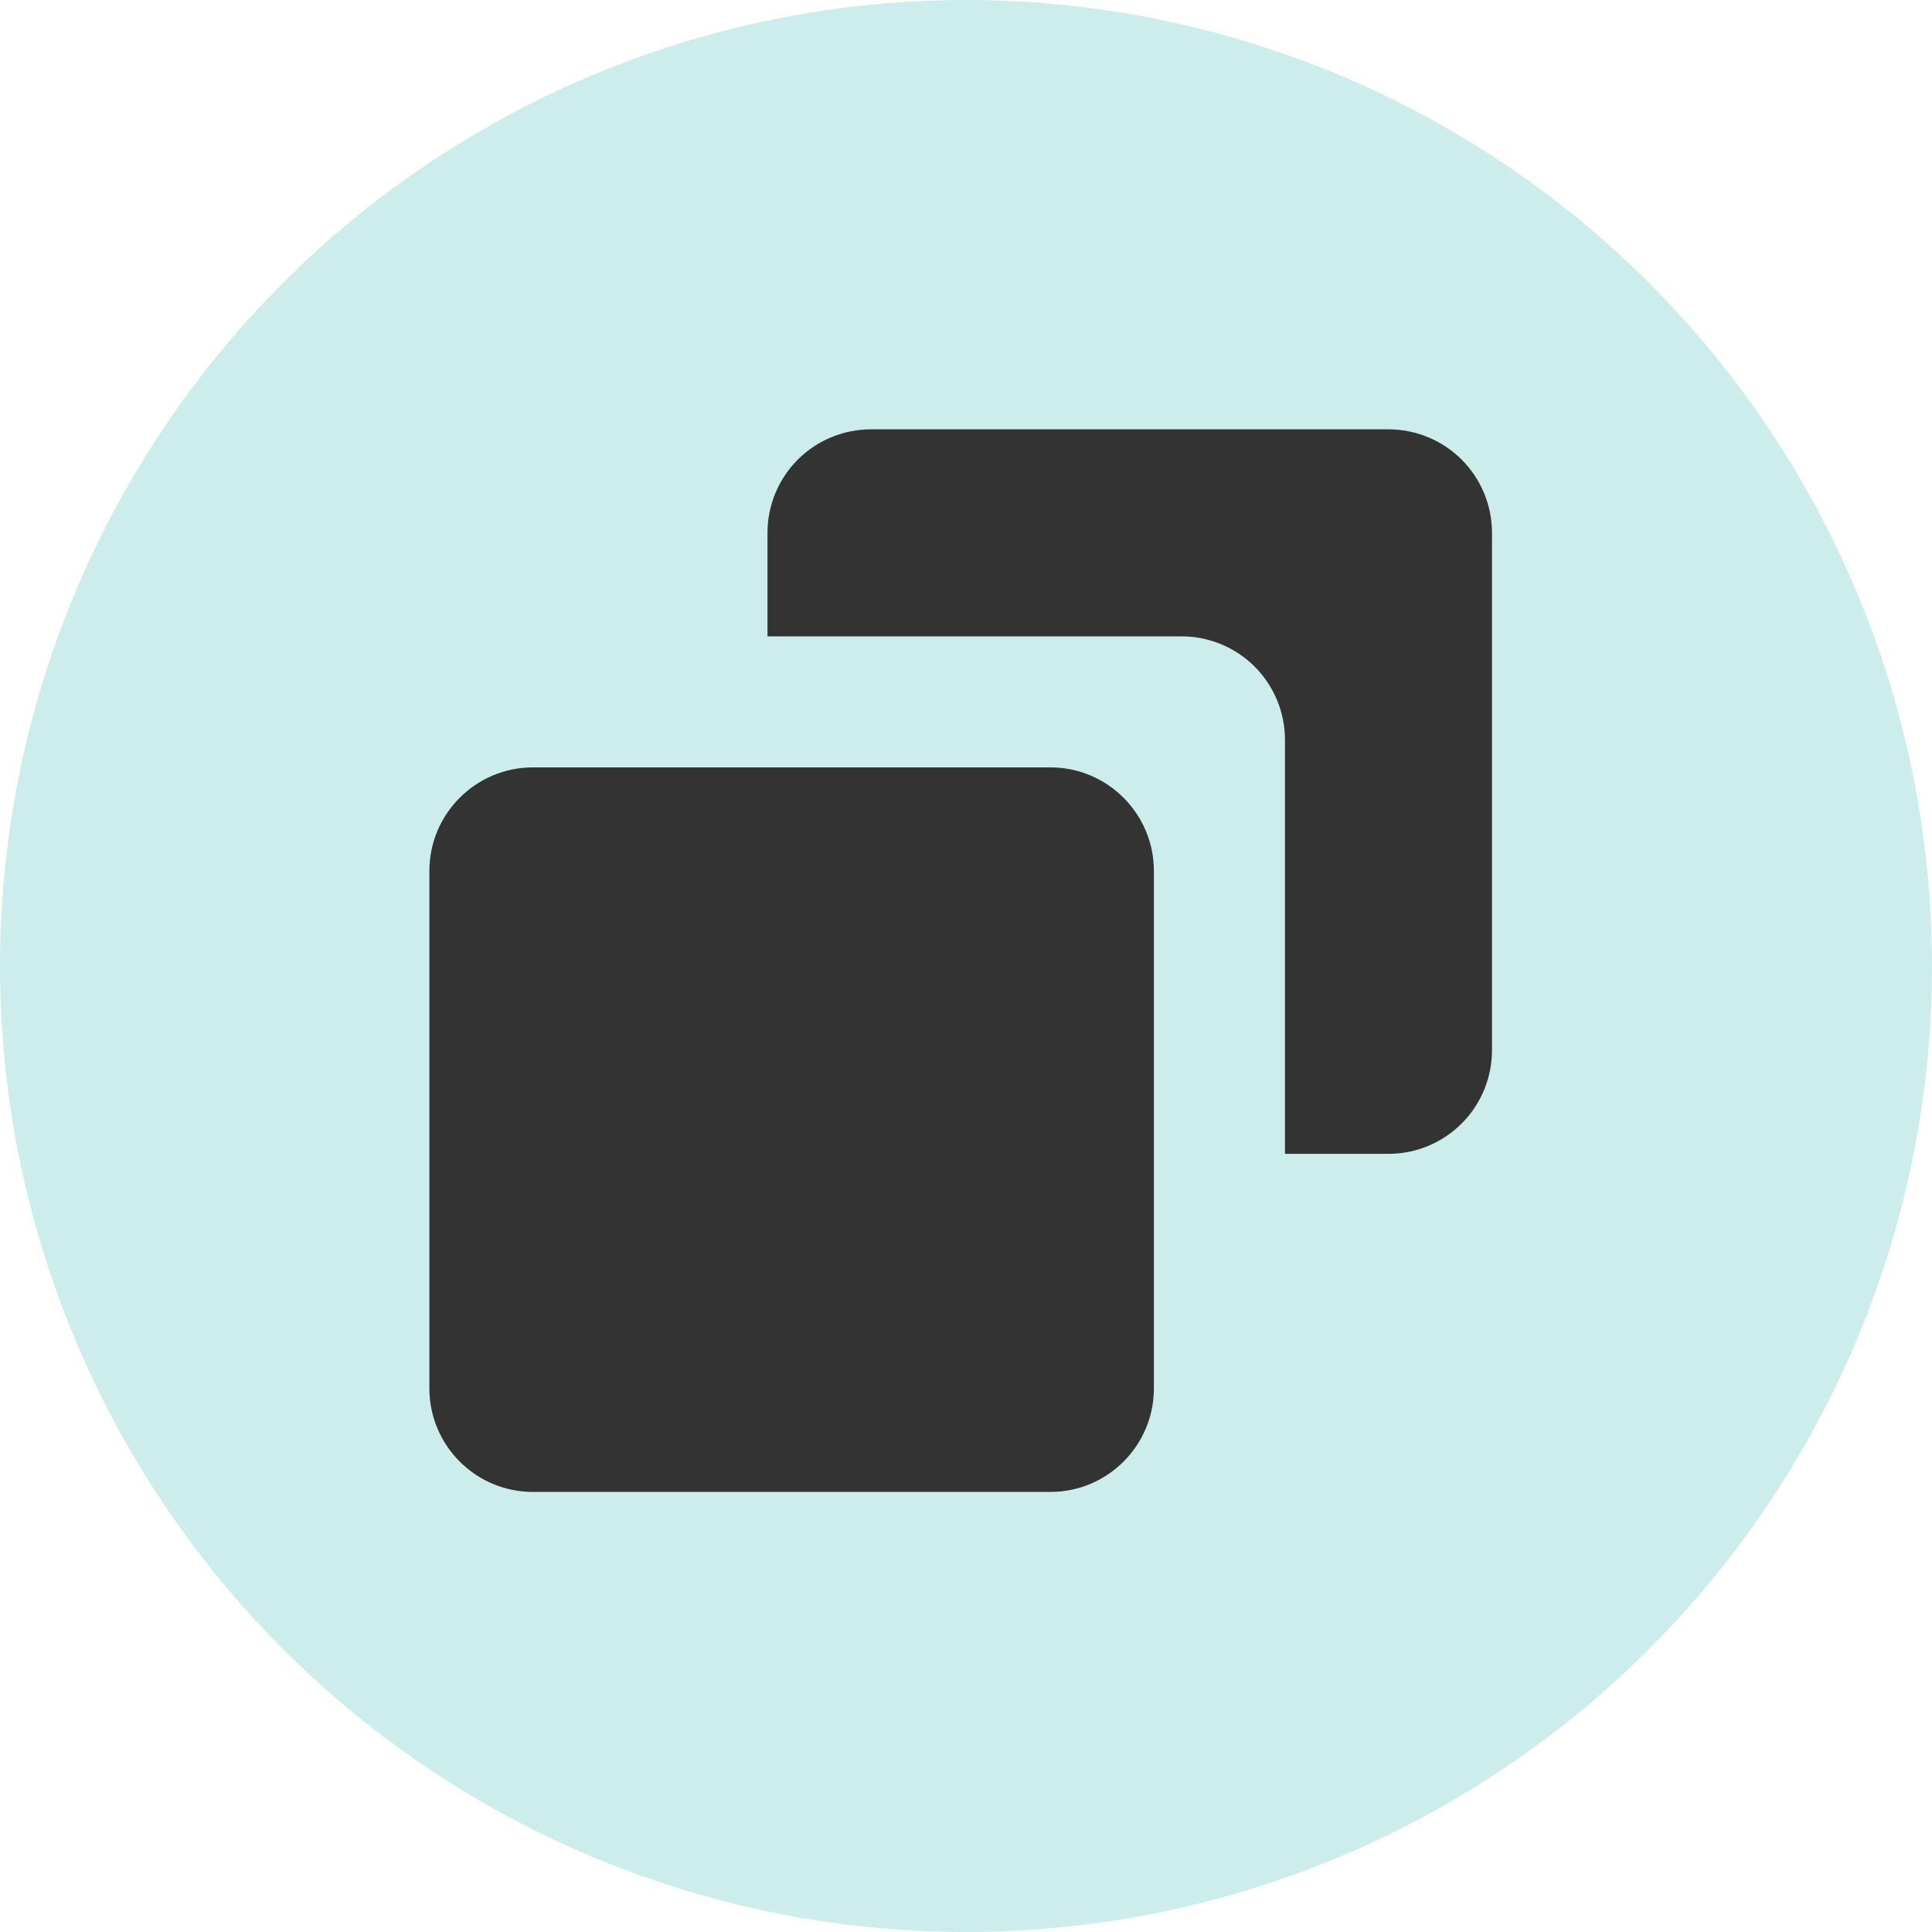
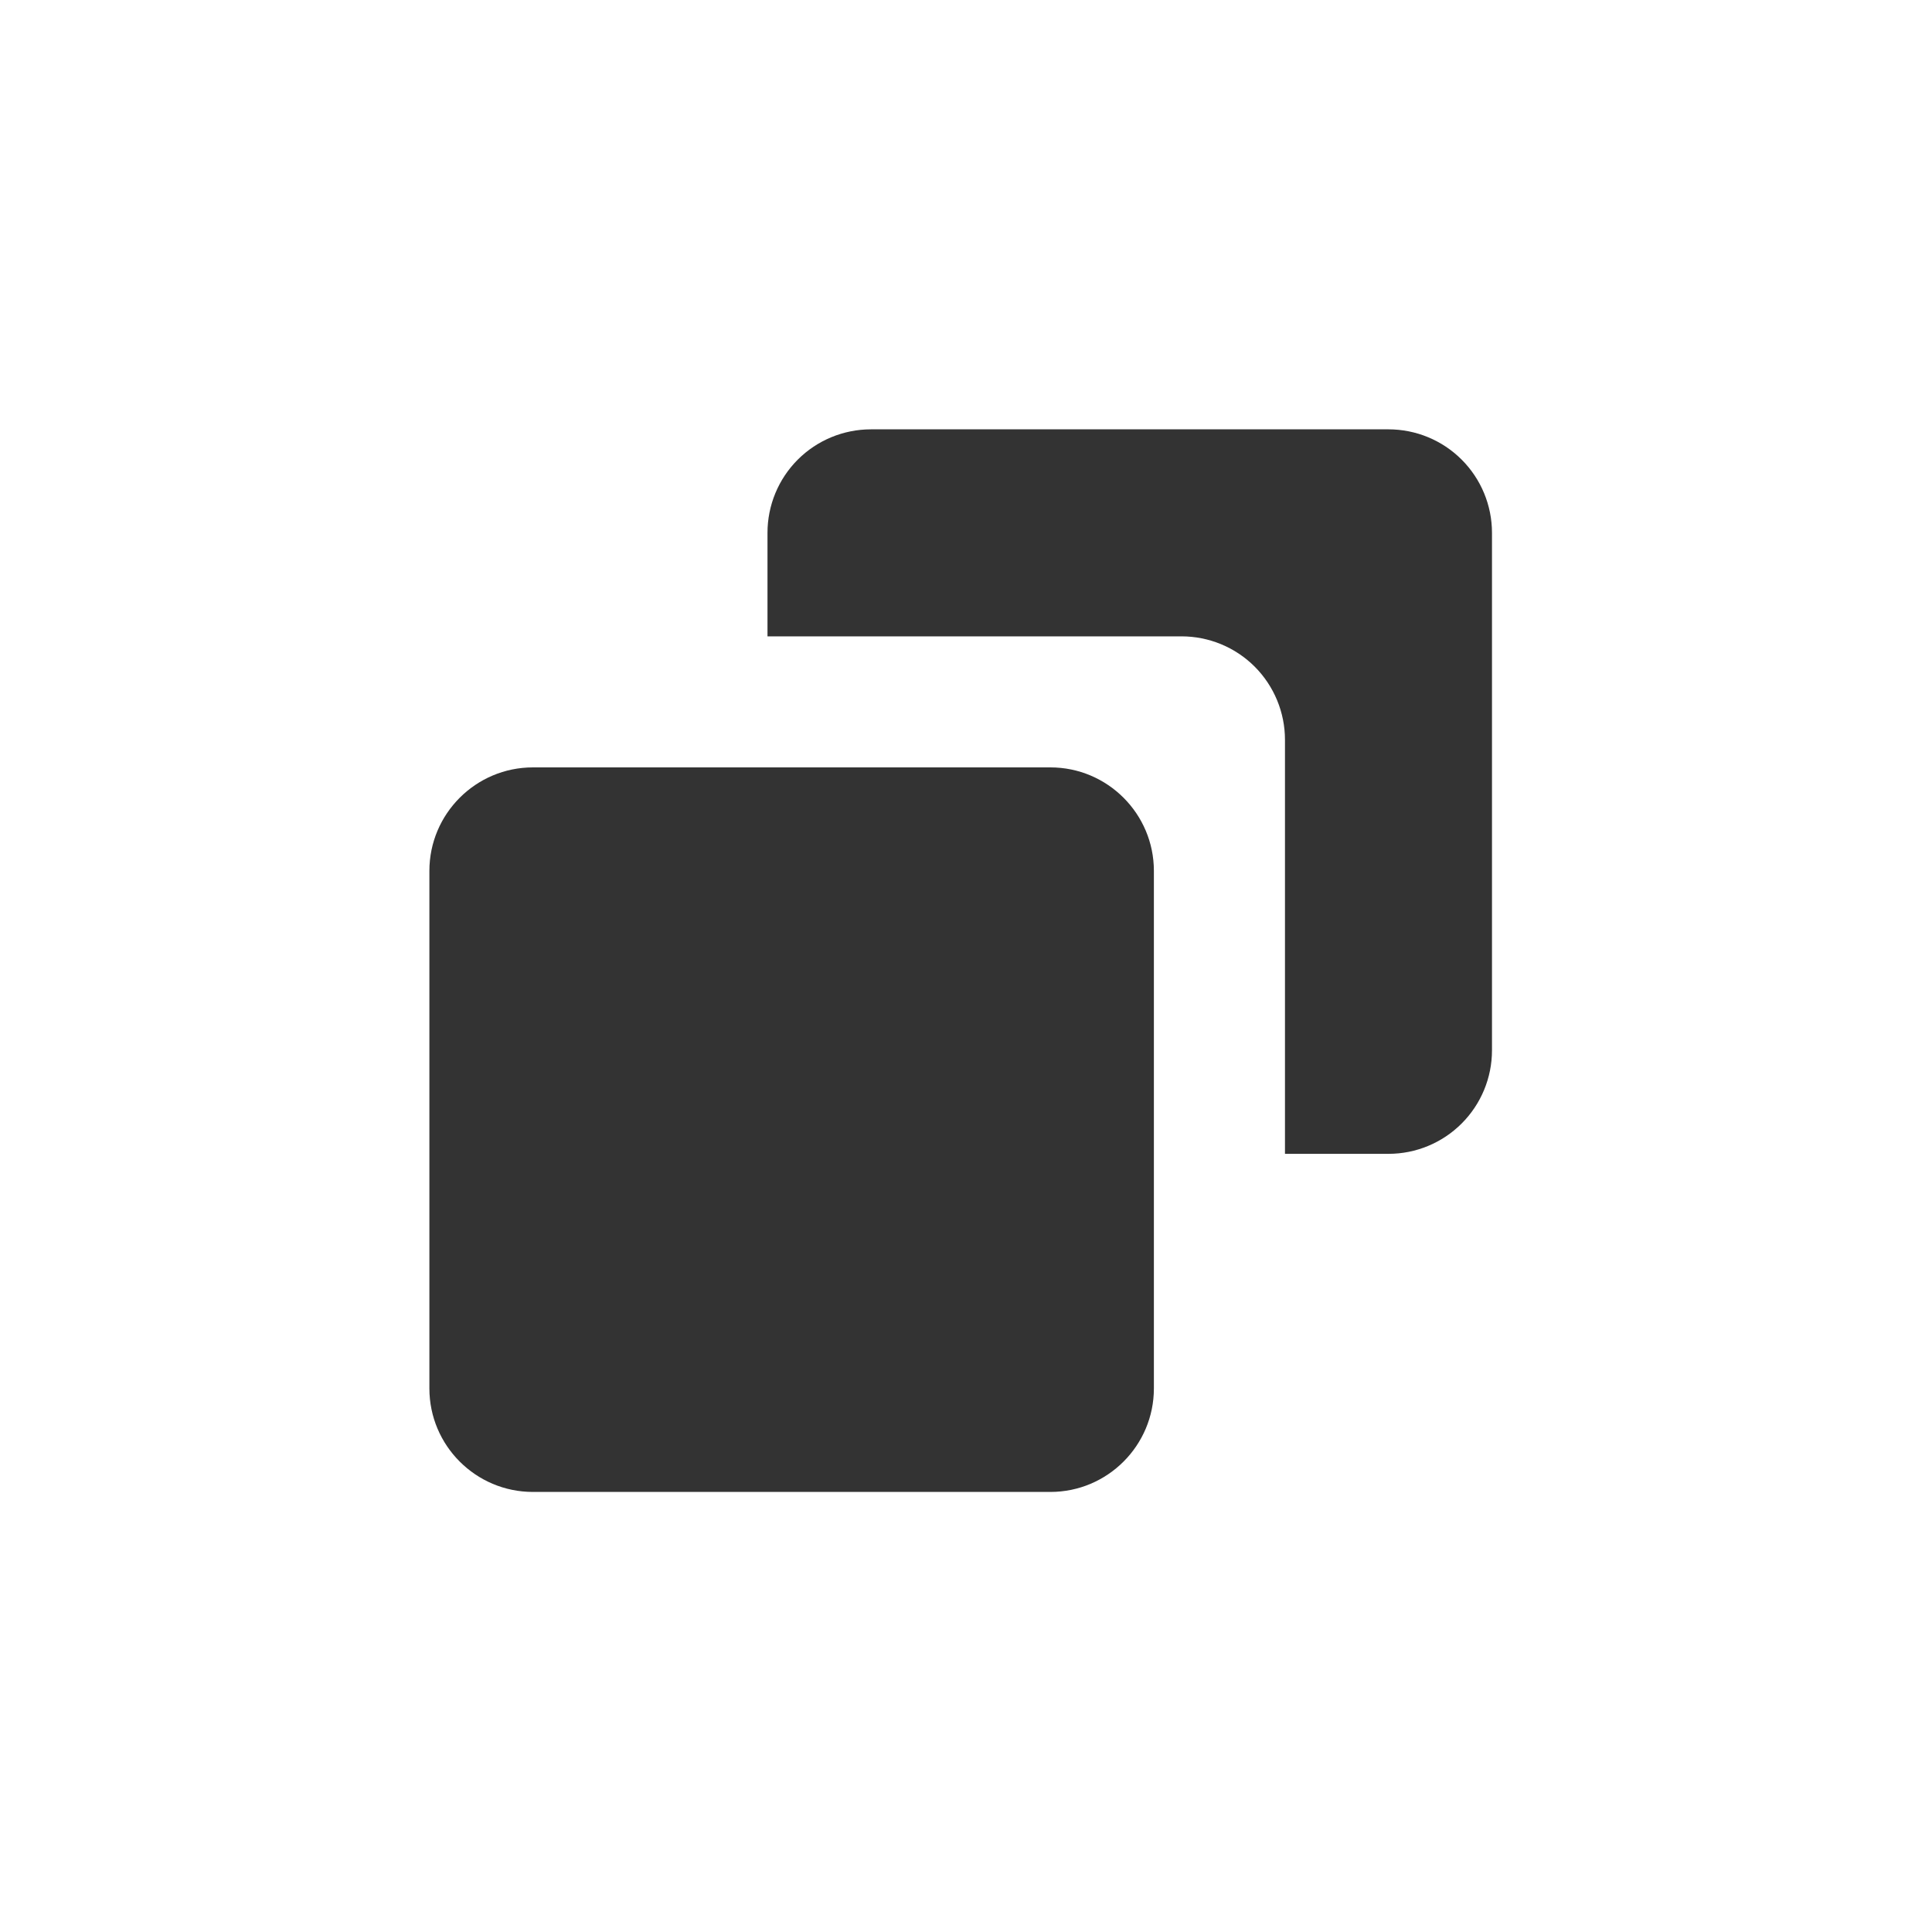
<svg xmlns="http://www.w3.org/2000/svg" width="40" height="40" viewBox="0 0 40 40" fill="none">
-   <circle cx="20" cy="20" r="20" fill="#01A89E" fill-opacity="0.2" />
  <path d="M21.747 15.888H11.033C9.851 15.888 8.89 16.849 8.89 18.031V28.746C8.89 29.928 9.851 30.889 11.033 30.889H21.747C22.929 30.889 23.89 29.928 23.89 28.746V18.031C23.89 16.849 22.929 15.888 21.747 15.888Z" fill="#333333" />
  <path d="M28.747 8.889H18.032C17.464 8.889 16.919 9.114 16.517 9.516C16.115 9.918 15.89 10.463 15.89 11.032V13.175H24.461C25.03 13.175 25.575 13.4 25.977 13.802C26.378 14.204 26.604 14.749 26.604 15.317V23.889H28.747C29.315 23.889 29.86 23.663 30.262 23.261C30.664 22.859 30.89 22.314 30.89 21.746V11.032C30.89 10.463 30.664 9.918 30.262 9.516C29.86 9.114 29.315 8.889 28.747 8.889Z" fill="#333333" />
</svg>